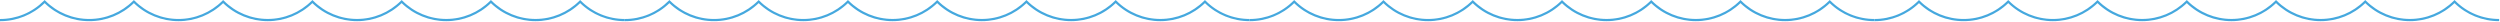
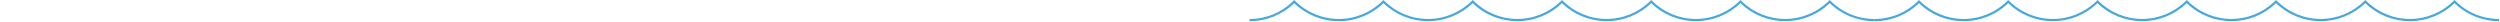
<svg xmlns="http://www.w3.org/2000/svg" width="2193" height="19" viewBox="0 0 2193 19" fill="none">
-   <path d="M78.291 18.569C92.906 18.611 106.958 12.932 117.438 2.745C127.941 12.898 141.978 18.574 156.586 18.574C171.194 18.574 185.231 12.898 195.734 2.745C206.236 12.898 220.273 18.574 234.881 18.574C249.489 18.574 263.526 12.898 274.029 2.745C284.532 12.898 298.569 18.574 313.177 18.574C327.785 18.574 341.822 12.898 352.324 2.745C362.827 12.898 376.864 18.574 391.472 18.574C406.08 18.574 420.117 12.898 430.62 2.745C441.123 12.898 455.159 18.574 469.767 18.574C484.376 18.574 498.412 12.898 508.915 2.745C519.396 12.932 533.447 18.611 548.063 18.569V16.635C540.916 16.652 533.837 15.25 527.235 12.513C520.633 9.775 514.64 5.755 509.602 0.686L508.92 0L508.234 0.686C498.034 10.886 484.201 16.615 469.777 16.615C455.353 16.615 441.52 10.886 431.321 0.686L430.634 0L429.948 0.686C419.748 10.886 405.914 16.616 391.489 16.616C377.064 16.616 363.23 10.886 353.03 0.686L352.349 0L351.662 0.686C341.463 10.886 327.63 16.615 313.206 16.615C298.782 16.615 284.949 10.886 274.749 0.686L274.063 0L273.377 0.686C263.177 10.886 249.344 16.615 234.92 16.615C220.496 16.615 206.663 10.886 196.463 0.686L195.734 0.019L195.047 0.706C184.848 10.905 171.015 16.635 156.591 16.635C142.167 16.635 128.334 10.905 118.134 0.706L117.438 0.019L116.752 0.706C106.553 10.905 92.719 16.635 78.295 16.635C63.871 16.635 50.038 10.905 39.839 0.706L39.143 0.019L38.457 0.706C33.42 5.775 27.427 9.795 20.826 12.533C14.225 15.27 7.146 16.671 0 16.655V18.588C14.615 18.631 28.667 12.951 39.148 2.764C49.63 12.943 63.679 18.615 78.291 18.569Z" fill="#45A8DE" />
-   <path d="M626.353 18.569C640.969 18.611 655.019 12.932 665.5 2.745C676.003 12.898 690.04 18.574 704.648 18.574C719.256 18.574 733.294 12.898 743.796 2.745C754.299 12.898 768.335 18.574 782.943 18.574C797.551 18.574 811.588 12.898 822.091 2.745C832.594 12.898 846.631 18.574 861.24 18.574C875.848 18.574 889.884 12.898 900.387 2.745C910.89 12.898 924.926 18.574 939.534 18.574C954.142 18.574 968.179 12.898 978.682 2.745C989.184 12.898 1003.22 18.574 1017.83 18.574C1032.44 18.574 1046.48 12.898 1056.98 2.745C1067.46 12.932 1081.51 18.611 1096.13 18.569V16.635C1088.98 16.652 1081.9 15.25 1075.3 12.513C1068.7 9.775 1062.7 5.755 1057.66 0.686L1056.98 0L1056.3 0.686C1046.1 10.886 1032.26 16.615 1017.84 16.615C1003.42 16.615 989.583 10.886 979.383 0.686L978.697 0L978.01 0.686C967.81 10.886 953.977 16.616 939.552 16.616C925.127 16.616 911.293 10.886 901.093 0.686L900.411 0L899.724 0.686C889.525 10.886 875.692 16.615 861.268 16.615C846.844 16.615 833.011 10.886 822.812 0.686L822.125 0L821.439 0.686C811.24 10.886 797.406 16.615 782.982 16.615C768.558 16.615 754.726 10.886 744.526 0.686L743.796 0.019L743.109 0.706C732.91 10.905 719.078 16.635 704.654 16.635C690.23 16.635 676.396 10.905 666.197 0.706L665.5 0.019L664.815 0.706C654.615 10.905 640.781 16.635 626.357 16.635C611.933 16.635 598.1 10.905 587.901 0.706L587.206 0.019L586.518 0.706C581.482 5.775 575.489 9.795 568.888 12.533C562.287 15.27 555.208 16.671 548.062 16.655V18.588C562.677 18.631 576.73 12.951 587.211 2.764C597.693 12.943 611.742 18.615 626.353 18.569Z" fill="#45A8DE" />
  <path d="M1174.42 18.569C1189.03 18.611 1203.08 12.932 1213.56 2.745C1224.07 12.898 1238.1 18.574 1252.71 18.574C1267.32 18.574 1281.36 12.898 1291.86 2.745C1302.36 12.898 1316.4 18.574 1331.01 18.574C1345.62 18.574 1359.65 12.898 1370.15 2.745C1380.66 12.898 1394.69 18.574 1409.3 18.574C1423.91 18.574 1437.95 12.898 1448.45 2.745C1458.95 12.898 1472.99 18.574 1487.6 18.574C1502.21 18.574 1516.24 12.898 1526.75 2.745C1537.25 12.898 1551.29 18.574 1565.89 18.574C1580.5 18.574 1594.54 12.898 1605.04 2.745C1615.52 12.932 1629.57 18.611 1644.19 18.569V16.635C1637.04 16.652 1629.96 15.25 1623.36 12.513C1616.76 9.775 1610.77 5.755 1605.73 0.686L1605.05 0L1604.36 0.686C1594.16 10.886 1580.33 16.615 1565.9 16.615C1551.48 16.615 1537.65 10.886 1527.45 0.686L1526.76 0L1526.07 0.686C1515.87 10.886 1502.04 16.616 1487.61 16.616C1473.19 16.616 1459.36 10.886 1449.16 0.686L1448.47 0L1447.79 0.686C1437.59 10.886 1423.76 16.615 1409.33 16.615C1394.91 16.615 1381.07 10.886 1370.87 0.686L1370.19 0L1369.5 0.686C1359.3 10.886 1345.47 16.615 1331.05 16.615C1316.62 16.615 1302.79 10.886 1292.59 0.686L1291.86 0.019L1291.17 0.706C1280.97 10.905 1267.14 16.635 1252.72 16.635C1238.29 16.635 1224.46 10.905 1214.26 0.706L1213.56 0.019L1212.88 0.706C1202.68 10.905 1188.85 16.635 1174.42 16.635C1160 16.635 1146.16 10.905 1135.96 0.706L1135.27 0.019L1134.58 0.706C1129.55 5.775 1123.55 9.795 1116.95 12.533C1110.35 15.27 1103.27 16.671 1096.13 16.655V18.588C1110.74 18.631 1124.79 12.951 1135.27 2.764C1145.76 12.943 1159.81 18.615 1174.42 18.569Z" fill="#45A8DE" />
  <path d="M1722.48 18.569C1737.09 18.611 1751.15 12.932 1761.63 2.745C1772.13 12.898 1786.17 18.574 1800.77 18.574C1815.38 18.574 1829.42 12.898 1839.92 2.745C1850.42 12.898 1864.46 18.574 1879.07 18.574C1893.68 18.574 1907.71 12.898 1918.22 2.745C1928.72 12.898 1942.76 18.574 1957.37 18.574C1971.97 18.574 1986.01 12.898 1996.51 2.745C2007.02 12.898 2021.05 18.574 2035.66 18.574C2050.27 18.574 2064.31 12.898 2074.81 2.745C2085.31 12.898 2099.35 18.574 2113.96 18.574C2128.56 18.574 2142.6 12.898 2153.1 2.745C2163.58 12.932 2177.64 18.611 2192.25 18.569V16.635C2185.1 16.652 2178.03 15.25 2171.42 12.513C2164.82 9.775 2158.83 5.755 2153.79 0.686L2153.11 0L2152.42 0.686C2142.22 10.886 2128.39 16.615 2113.97 16.615C2099.54 16.615 2085.71 10.886 2075.51 0.686L2074.82 0L2074.14 0.686C2063.94 10.886 2050.1 16.616 2035.68 16.616C2021.25 16.616 2007.42 10.886 1997.22 0.686L1996.54 0L1995.85 0.686C1985.65 10.886 1971.82 16.615 1957.39 16.615C1942.97 16.615 1929.14 10.886 1918.94 0.686L1918.25 0L1917.57 0.686C1907.37 10.886 1893.53 16.615 1879.11 16.615C1864.68 16.615 1850.85 10.886 1840.65 0.686L1839.92 0.019L1839.24 0.706C1829.04 10.905 1815.2 16.635 1800.78 16.635C1786.36 16.635 1772.52 10.905 1762.32 0.706L1761.63 0.019L1760.94 0.706C1750.74 10.905 1736.91 16.635 1722.48 16.635C1708.06 16.635 1694.23 10.905 1684.03 0.706L1683.33 0.019L1682.65 0.706C1677.61 5.775 1671.62 9.795 1665.01 12.533C1658.41 15.27 1651.33 16.671 1644.19 16.655V18.588C1658.8 18.631 1672.86 12.951 1683.34 2.764C1693.82 12.943 1707.87 18.615 1722.48 18.569Z" fill="#45A8DE" />
</svg>